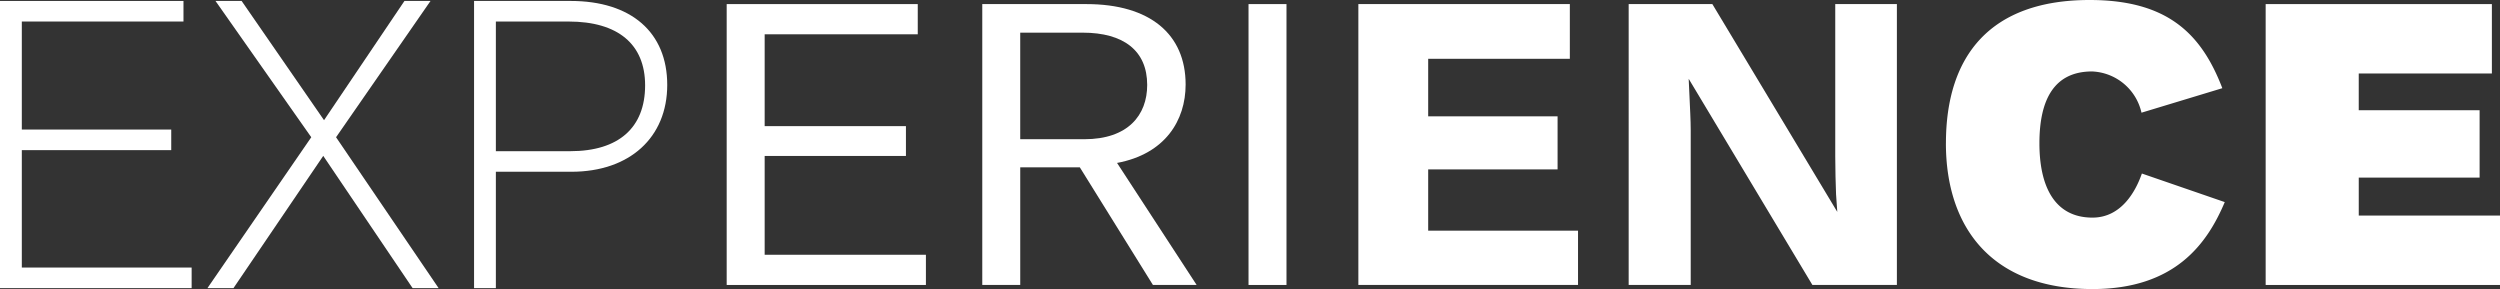
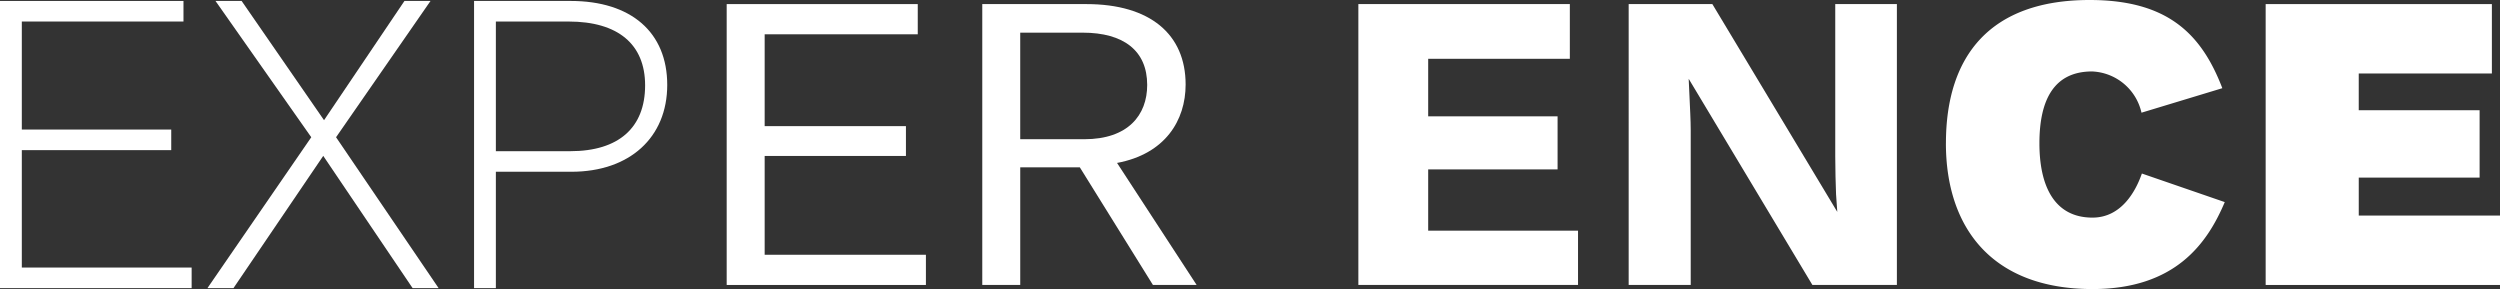
<svg xmlns="http://www.w3.org/2000/svg" id="Group_29789" data-name="Group 29789" width="220" height="25.437" viewBox="0 0 220 25.437">
  <rect x="0" y="0" width="220" height="25.437" fill="#333333" stroke="none" />
  <defs>
    <clipPath id="clip-path">
      <rect id="Rectangle_6694" data-name="Rectangle 6694" width="220" height="25.436" fill="#fff" />
    </clipPath>
  </defs>
  <g id="Group_28852" data-name="Group 28852" transform="translate(0 0)">
    <path id="Path_55224" data-name="Path 55224" d="M0,.107V25.378H16.864V23.567H1.919V13.235H15.069V11.423H1.919V1.917H16.146V.107Z" transform="translate(0 -0.023)" fill="#fff" />
    <path id="Path_55225" data-name="Path 55225" d="M40.638.107,33.561,10.6,26.309.107h-2.3L32.437,12.1,23.3,25.378h2.291l7.9-11.638,7.781,11.516.083.121h2.288L34.619,12.1,42.932.107Z" transform="translate(-5.046 -0.023)" fill="#fff" />
    <g id="Group_28847" data-name="Group 28847" transform="translate(0 0)">
      <g id="Group_28846" data-name="Group 28846" clip-path="url(#clip-path)">
        <path id="Path_55226" data-name="Path 55226" d="M55.168,13.327h6.549c4.246,0,6.585-2.058,6.585-5.794,0-3.62-2.39-5.615-6.729-5.615H55.168Zm0,12.052H53.249V.107h8.5c5.325,0,8.5,2.762,8.5,7.389s-3.309,7.642-8.432,7.642H55.168Z" transform="translate(-11.532 -0.023)" fill="#fff" />
      </g>
    </g>
    <path id="Path_55227" data-name="Path 55227" d="M81.626.46V25.177H99.158V22.519H84.968V13.824H97.4V11.2H84.968V3.118H98.44V.46Z" transform="translate(-17.678 -0.1)" fill="#fff" />
    <g id="Group_28849" data-name="Group 28849" transform="translate(0 0)">
      <g id="Group_28848" data-name="Group 28848" clip-path="url(#clip-path)">
        <path id="Path_55228" data-name="Path 55228" d="M119.176,2.975h-5.5v9.376h5.641c3.844,0,5.532-2.119,5.532-4.777,0-3.019-2.083-4.6-5.676-4.6m6.18,22.2-6.431-10.347h-5.245V25.177h-3.341V.46H119.5c5.605,0,8.731,2.658,8.731,7.078,0,3.161-1.8,6.108-6.035,6.9L129.2,25.177Z" transform="translate(-23.896 -0.1)" fill="#fff" />
      </g>
    </g>
-     <rect id="Rectangle_6696" data-name="Rectangle 6696" width="3.341" height="24.717" transform="translate(109.87 0.36)" fill="#fff" />
    <path id="Path_55229" data-name="Path 55229" d="M152.58.46V25.177h19.33V20.4H158.724V15.009h11.387v-4.67H158.724V5.274H171.19V.46Z" transform="translate(-33.044 -0.1)" fill="#fff" />
    <g id="Group_28851" data-name="Group 28851" transform="translate(0 0)">
      <g id="Group_28850" data-name="Group 28850" clip-path="url(#clip-path)">
        <path id="Path_55230" data-name="Path 55230" d="M199.11,25.177,188.224,7.034l.072,1.581c.036.9.107,2.048.107,2.946V25.177h-5.461V.46h7.364L201.3,18.746l-.108-1.544c-.035-.971-.071-2.156-.071-3.341V.46h5.424V25.177Z" transform="translate(-39.619 -0.1)" fill="#fff" />
        <path id="Path_55231" data-name="Path 55231" d="M218.579,12.611C218.579,4.85,222.531,0,231.226,0c6.862,0,9.844,2.983,11.676,7.761l-7.114,2.156a4.649,4.649,0,0,0-4.347-3.629c-3.341,0-4.635,2.479-4.635,6.323s1.366,6.539,4.671,6.539c2.55,0,3.808-2.335,4.346-3.88l7.293,2.514c-1.545,3.665-4.382,7.653-11.639,7.653-8.875,0-12.9-5.424-12.9-12.826" transform="translate(-47.337 0)" fill="#fff" />
      </g>
    </g>
    <path id="Path_55232" data-name="Path 55232" d="M254.493.46V25.177h20.622V19.069h-12.43V15.729H273.32V9.8H262.684V6.567H274.4V.46Z" transform="translate(-55.115 -0.1)" fill="#fff" />
  </g>
</svg>